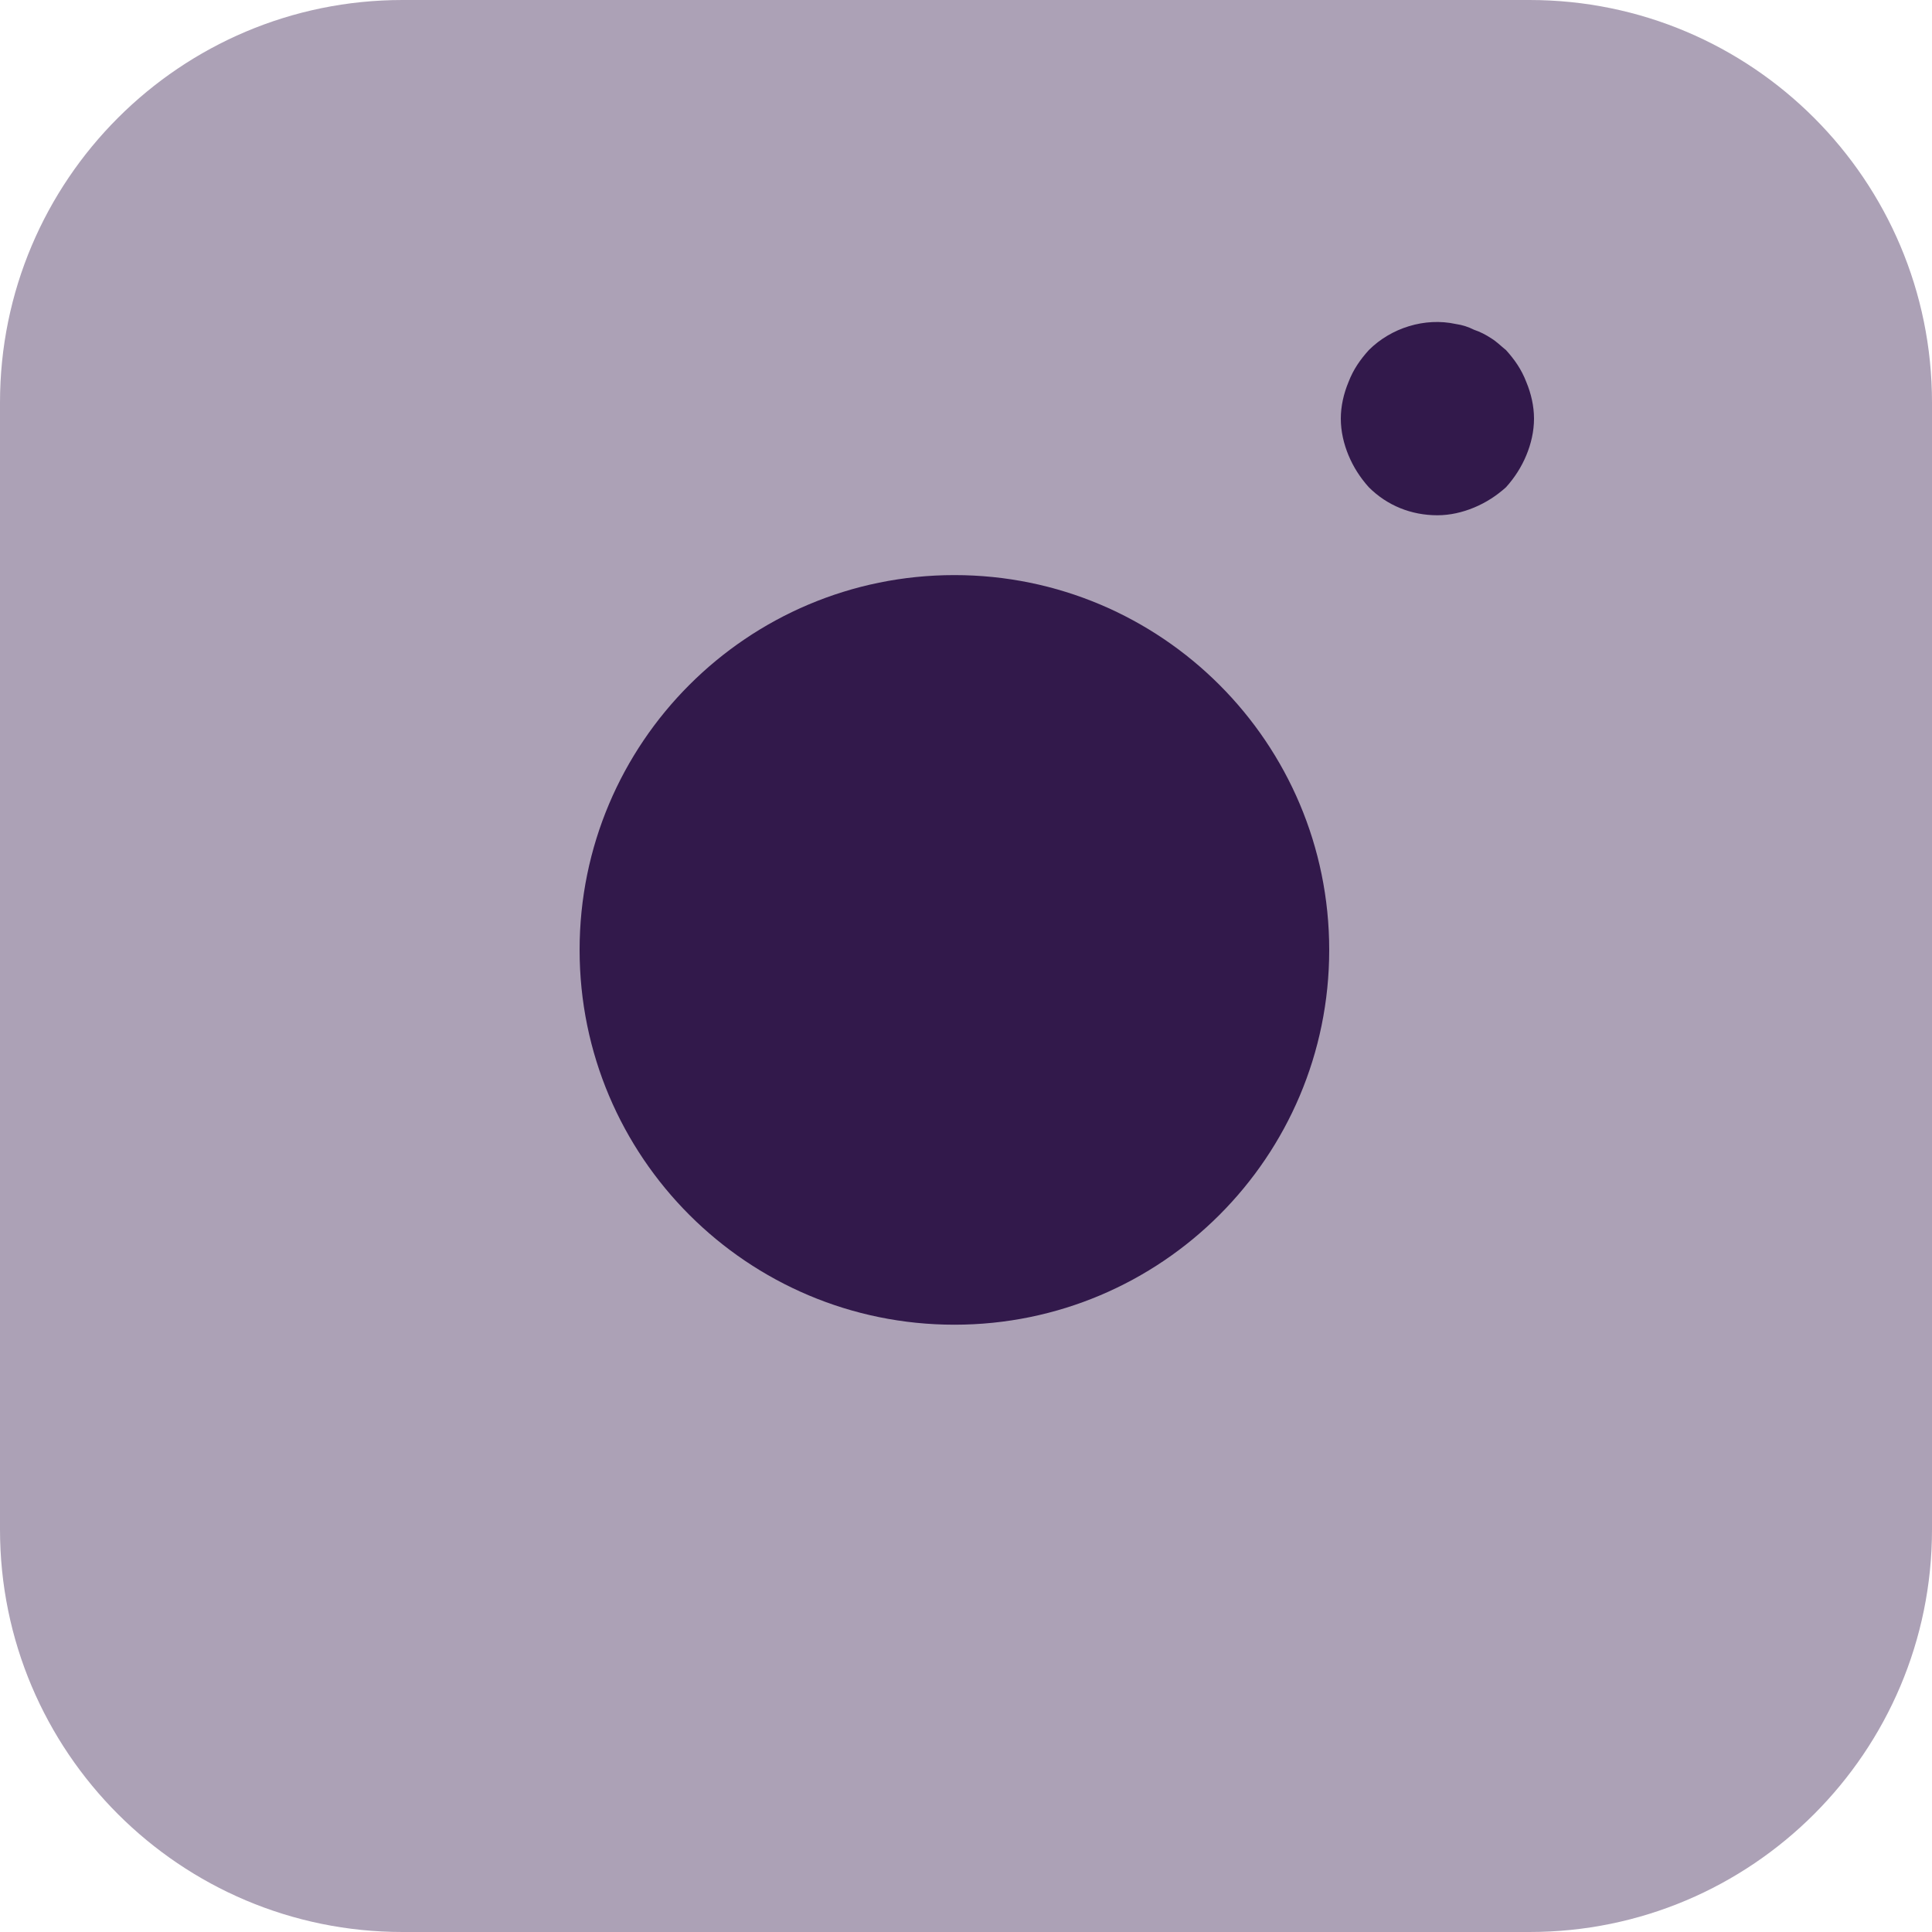
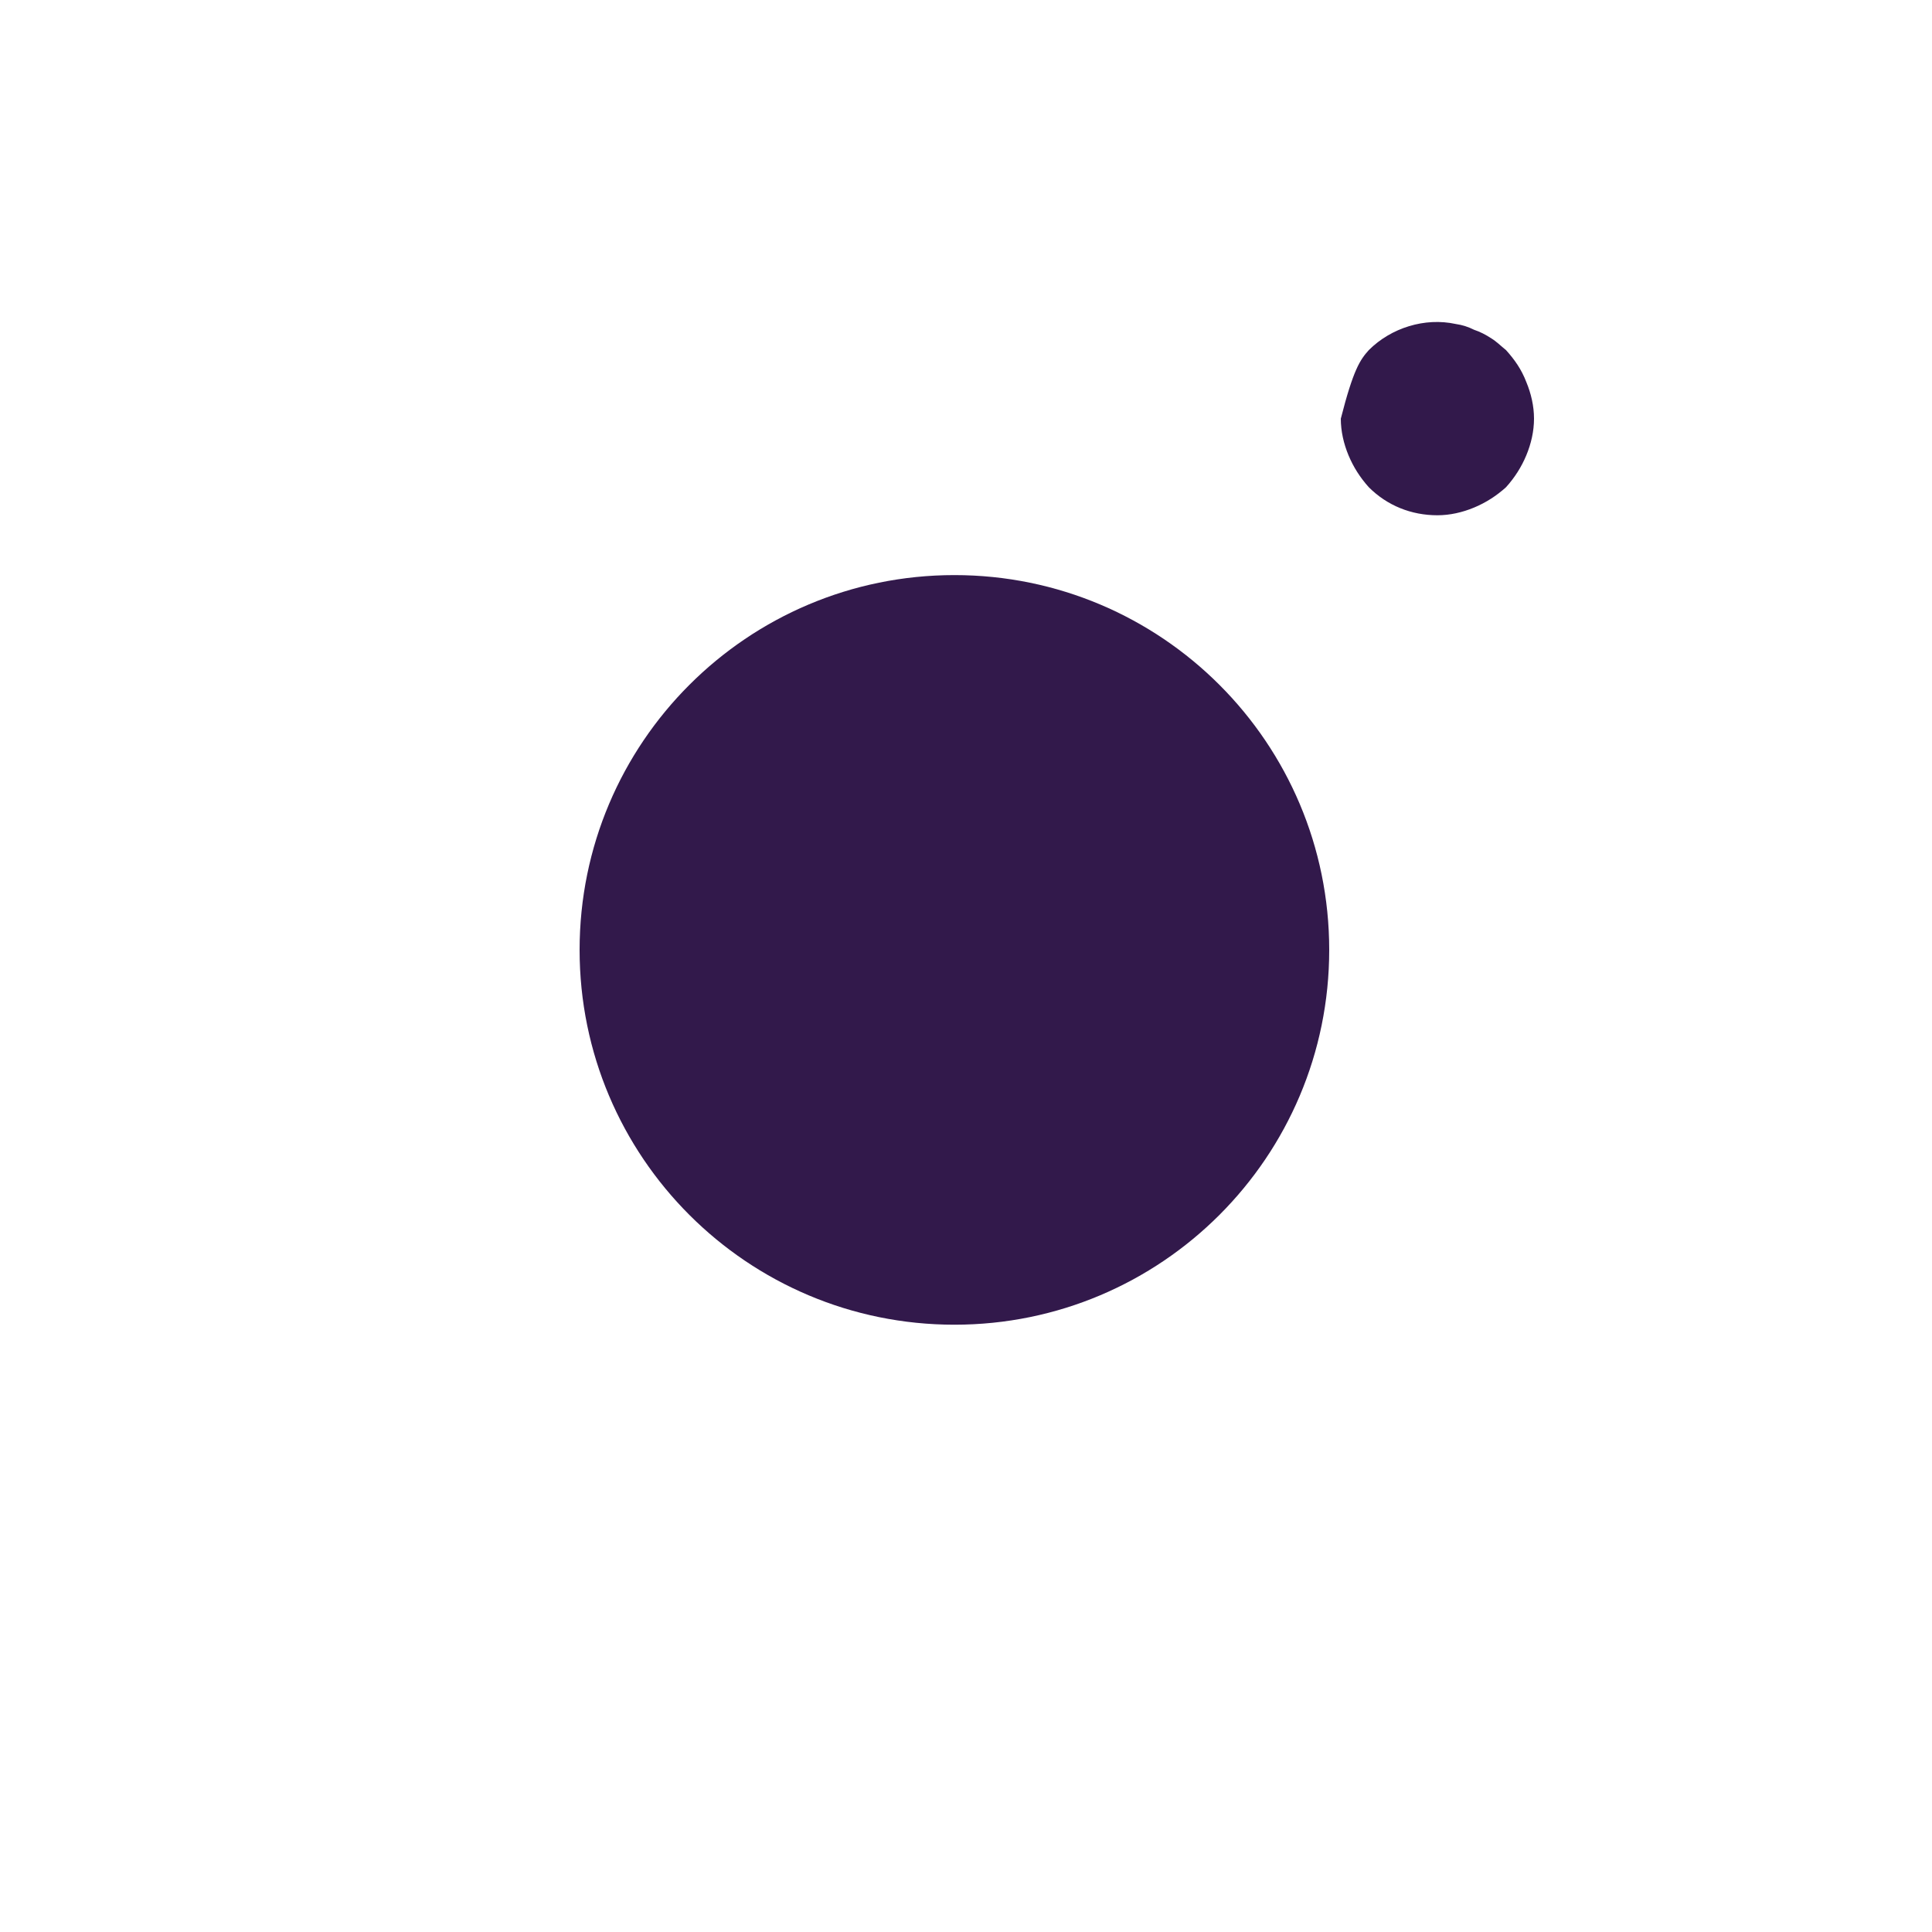
<svg xmlns="http://www.w3.org/2000/svg" width="30" height="30" viewBox="0 0 30 30" fill="none">
  <g clip-path="url(#clip0_3507_1147)">
-     <path d="M23.75 0H6.25C2.799 0 0 2.799 0 6.25V23.75C0 27.201 2.799 30 6.25 30H23.75C27.203 30 30 27.201 30 23.75V6.25C30 2.799 27.203 0 23.75 0Z" fill="#ACA1B6" />
    <path d="M14.82 20.57C18.034 20.57 20.64 17.964 20.64 14.75C20.64 11.535 18.034 8.93 14.82 8.93C11.606 8.93 9 11.535 9 14.75C9 17.964 11.606 20.57 14.82 20.57Z" fill="#32194B" />
-     <path d="M22.32 8.001C21.915 8.001 21.54 7.851 21.255 7.566C21.12 7.416 21.015 7.251 20.94 7.071C20.865 6.891 20.82 6.696 20.82 6.501C20.82 6.306 20.865 6.111 20.94 5.931C21.015 5.736 21.12 5.586 21.255 5.436C21.6 5.091 22.125 4.926 22.605 5.031C22.71 5.046 22.8 5.076 22.89 5.121C22.98 5.151 23.07 5.196 23.16 5.256C23.235 5.301 23.31 5.376 23.385 5.436C23.52 5.586 23.625 5.736 23.7 5.931C23.775 6.111 23.82 6.306 23.82 6.501C23.82 6.696 23.775 6.891 23.7 7.071C23.625 7.251 23.52 7.416 23.385 7.566C23.235 7.701 23.07 7.806 22.89 7.881C22.71 7.956 22.515 8.001 22.32 8.001Z" fill="#32194B" />
+     <path d="M22.32 8.001C21.915 8.001 21.54 7.851 21.255 7.566C21.12 7.416 21.015 7.251 20.94 7.071C20.865 6.891 20.82 6.696 20.82 6.501C21.015 5.736 21.12 5.586 21.255 5.436C21.6 5.091 22.125 4.926 22.605 5.031C22.71 5.046 22.8 5.076 22.89 5.121C22.98 5.151 23.07 5.196 23.16 5.256C23.235 5.301 23.31 5.376 23.385 5.436C23.52 5.586 23.625 5.736 23.7 5.931C23.775 6.111 23.82 6.306 23.82 6.501C23.82 6.696 23.775 6.891 23.7 7.071C23.625 7.251 23.52 7.416 23.385 7.566C23.235 7.701 23.07 7.806 22.89 7.881C22.71 7.956 22.515 8.001 22.32 8.001Z" fill="#32194B" />
  </g>
  <defs>
    <clipPath id="clip0_3507_1147">
      <rect width="30" height="30" fill="white" />
    </clipPath>
  </defs>
</svg>